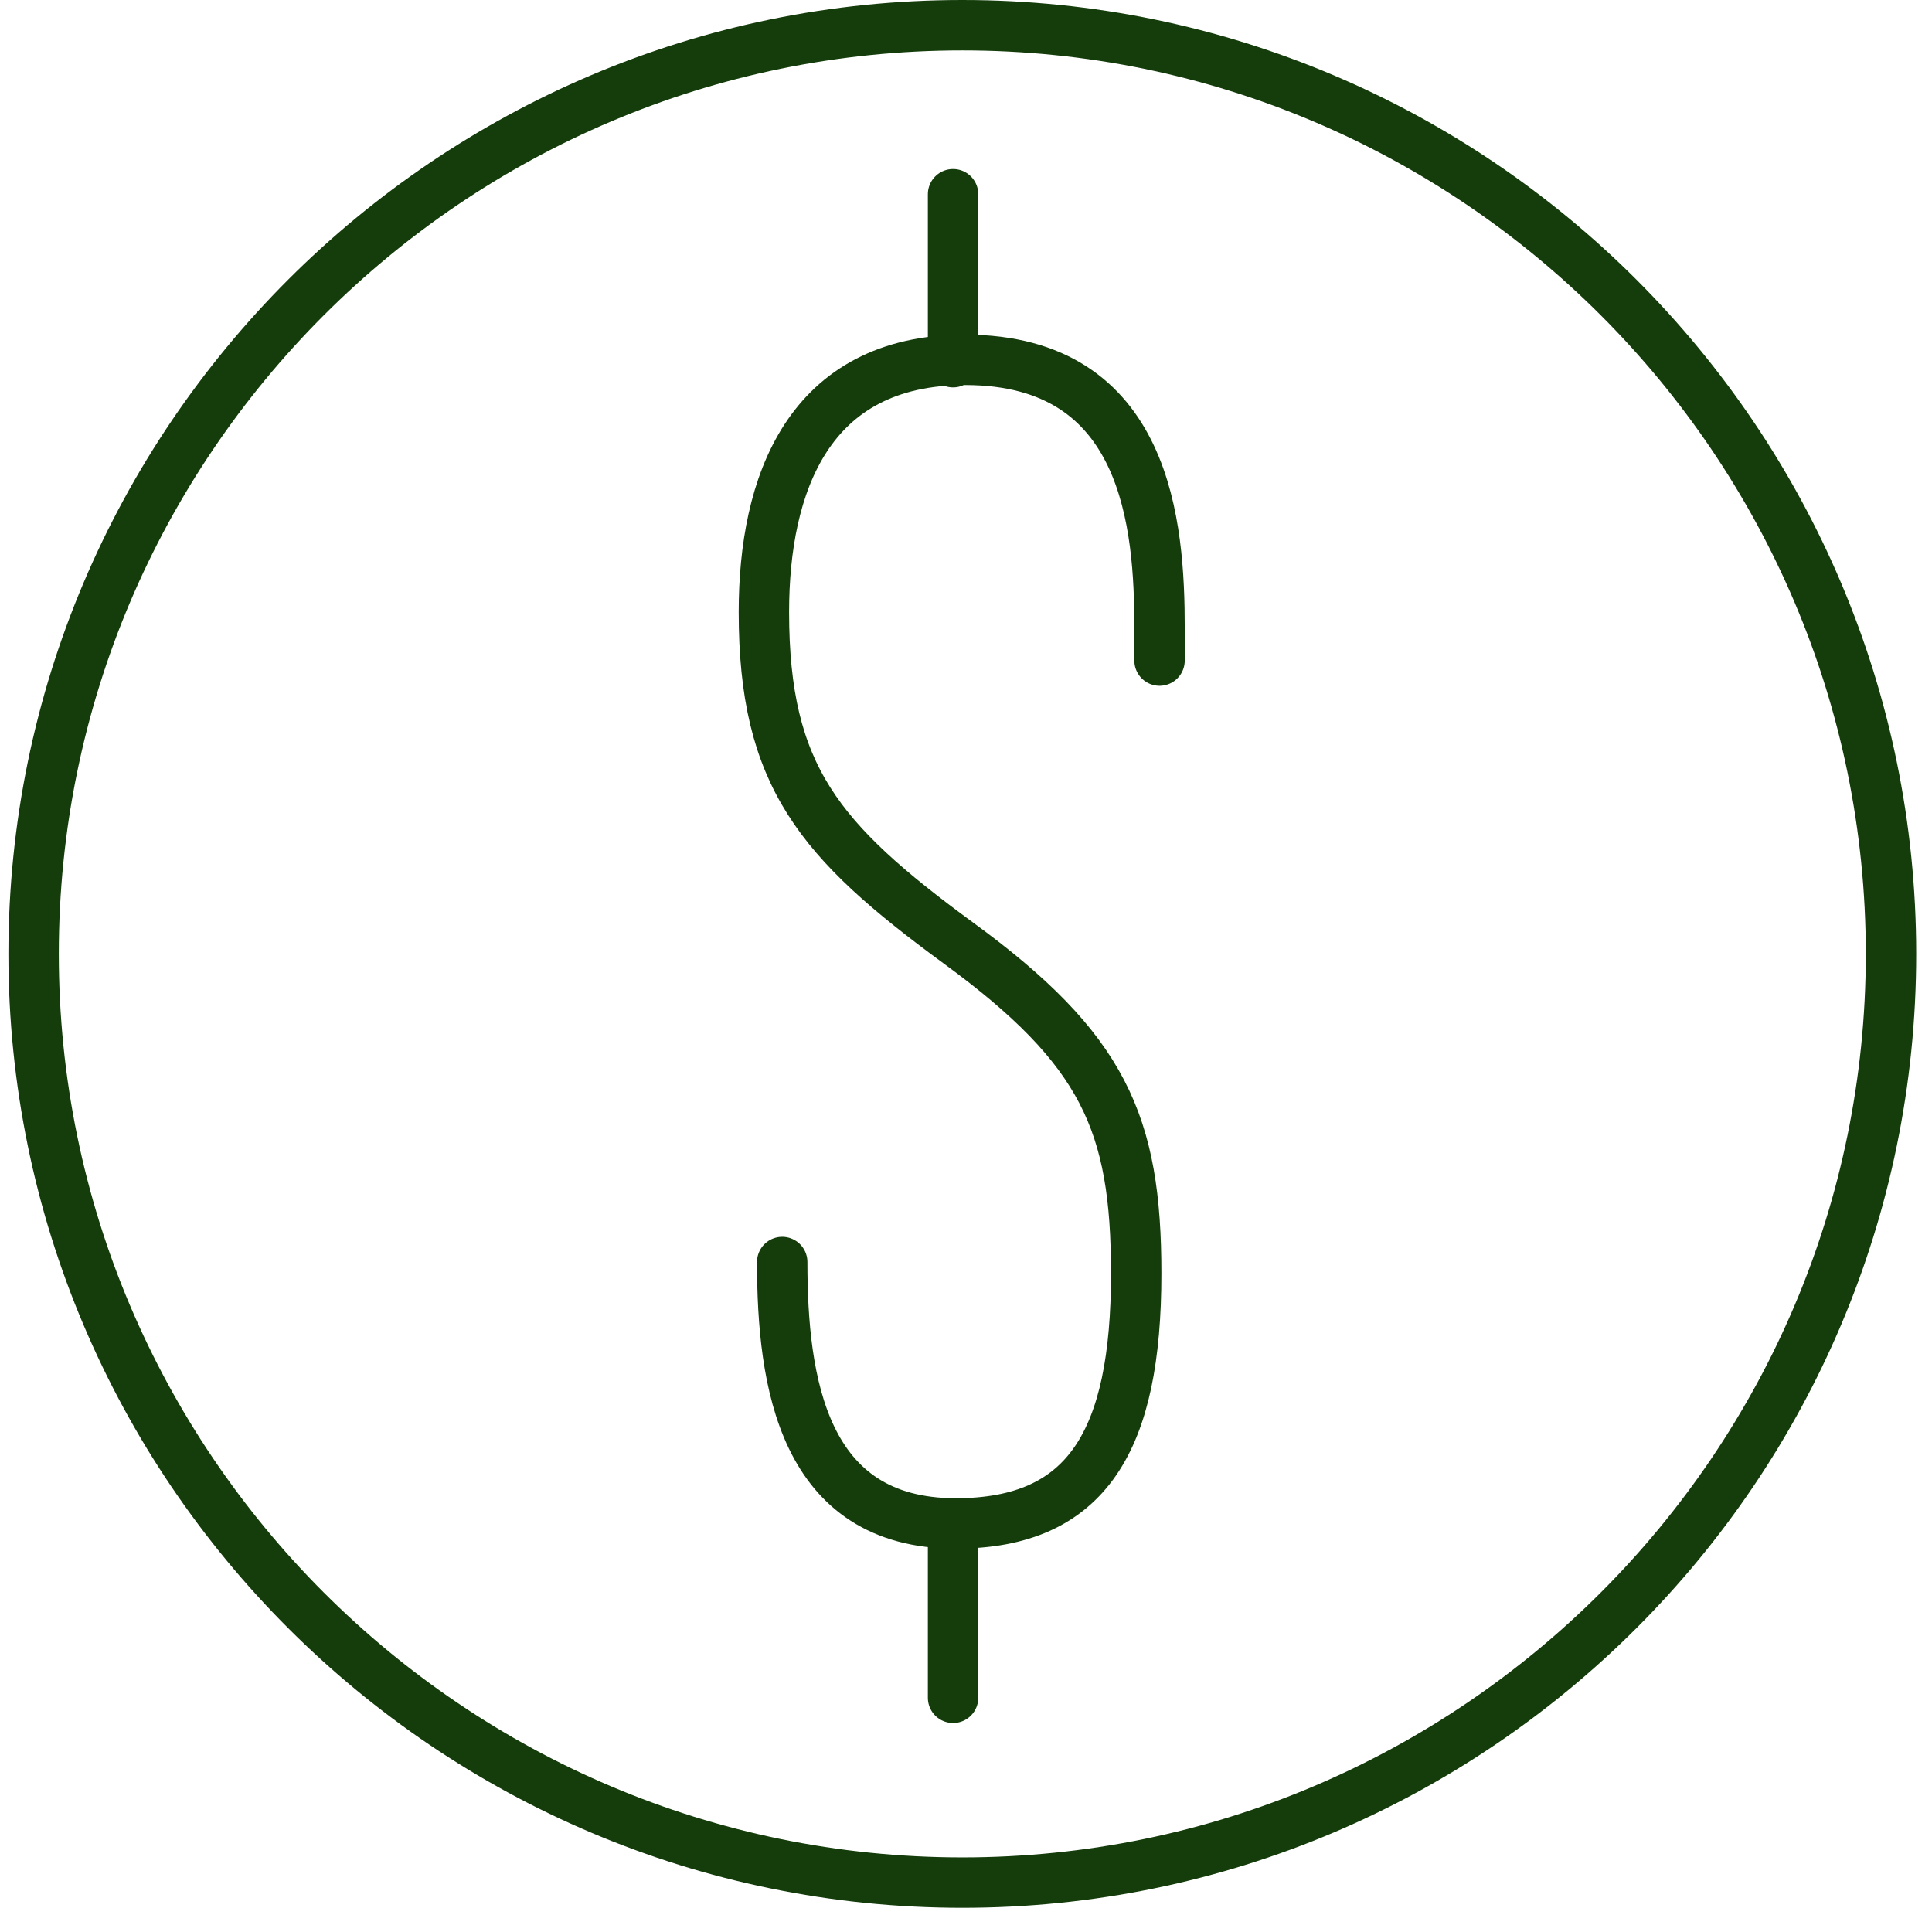
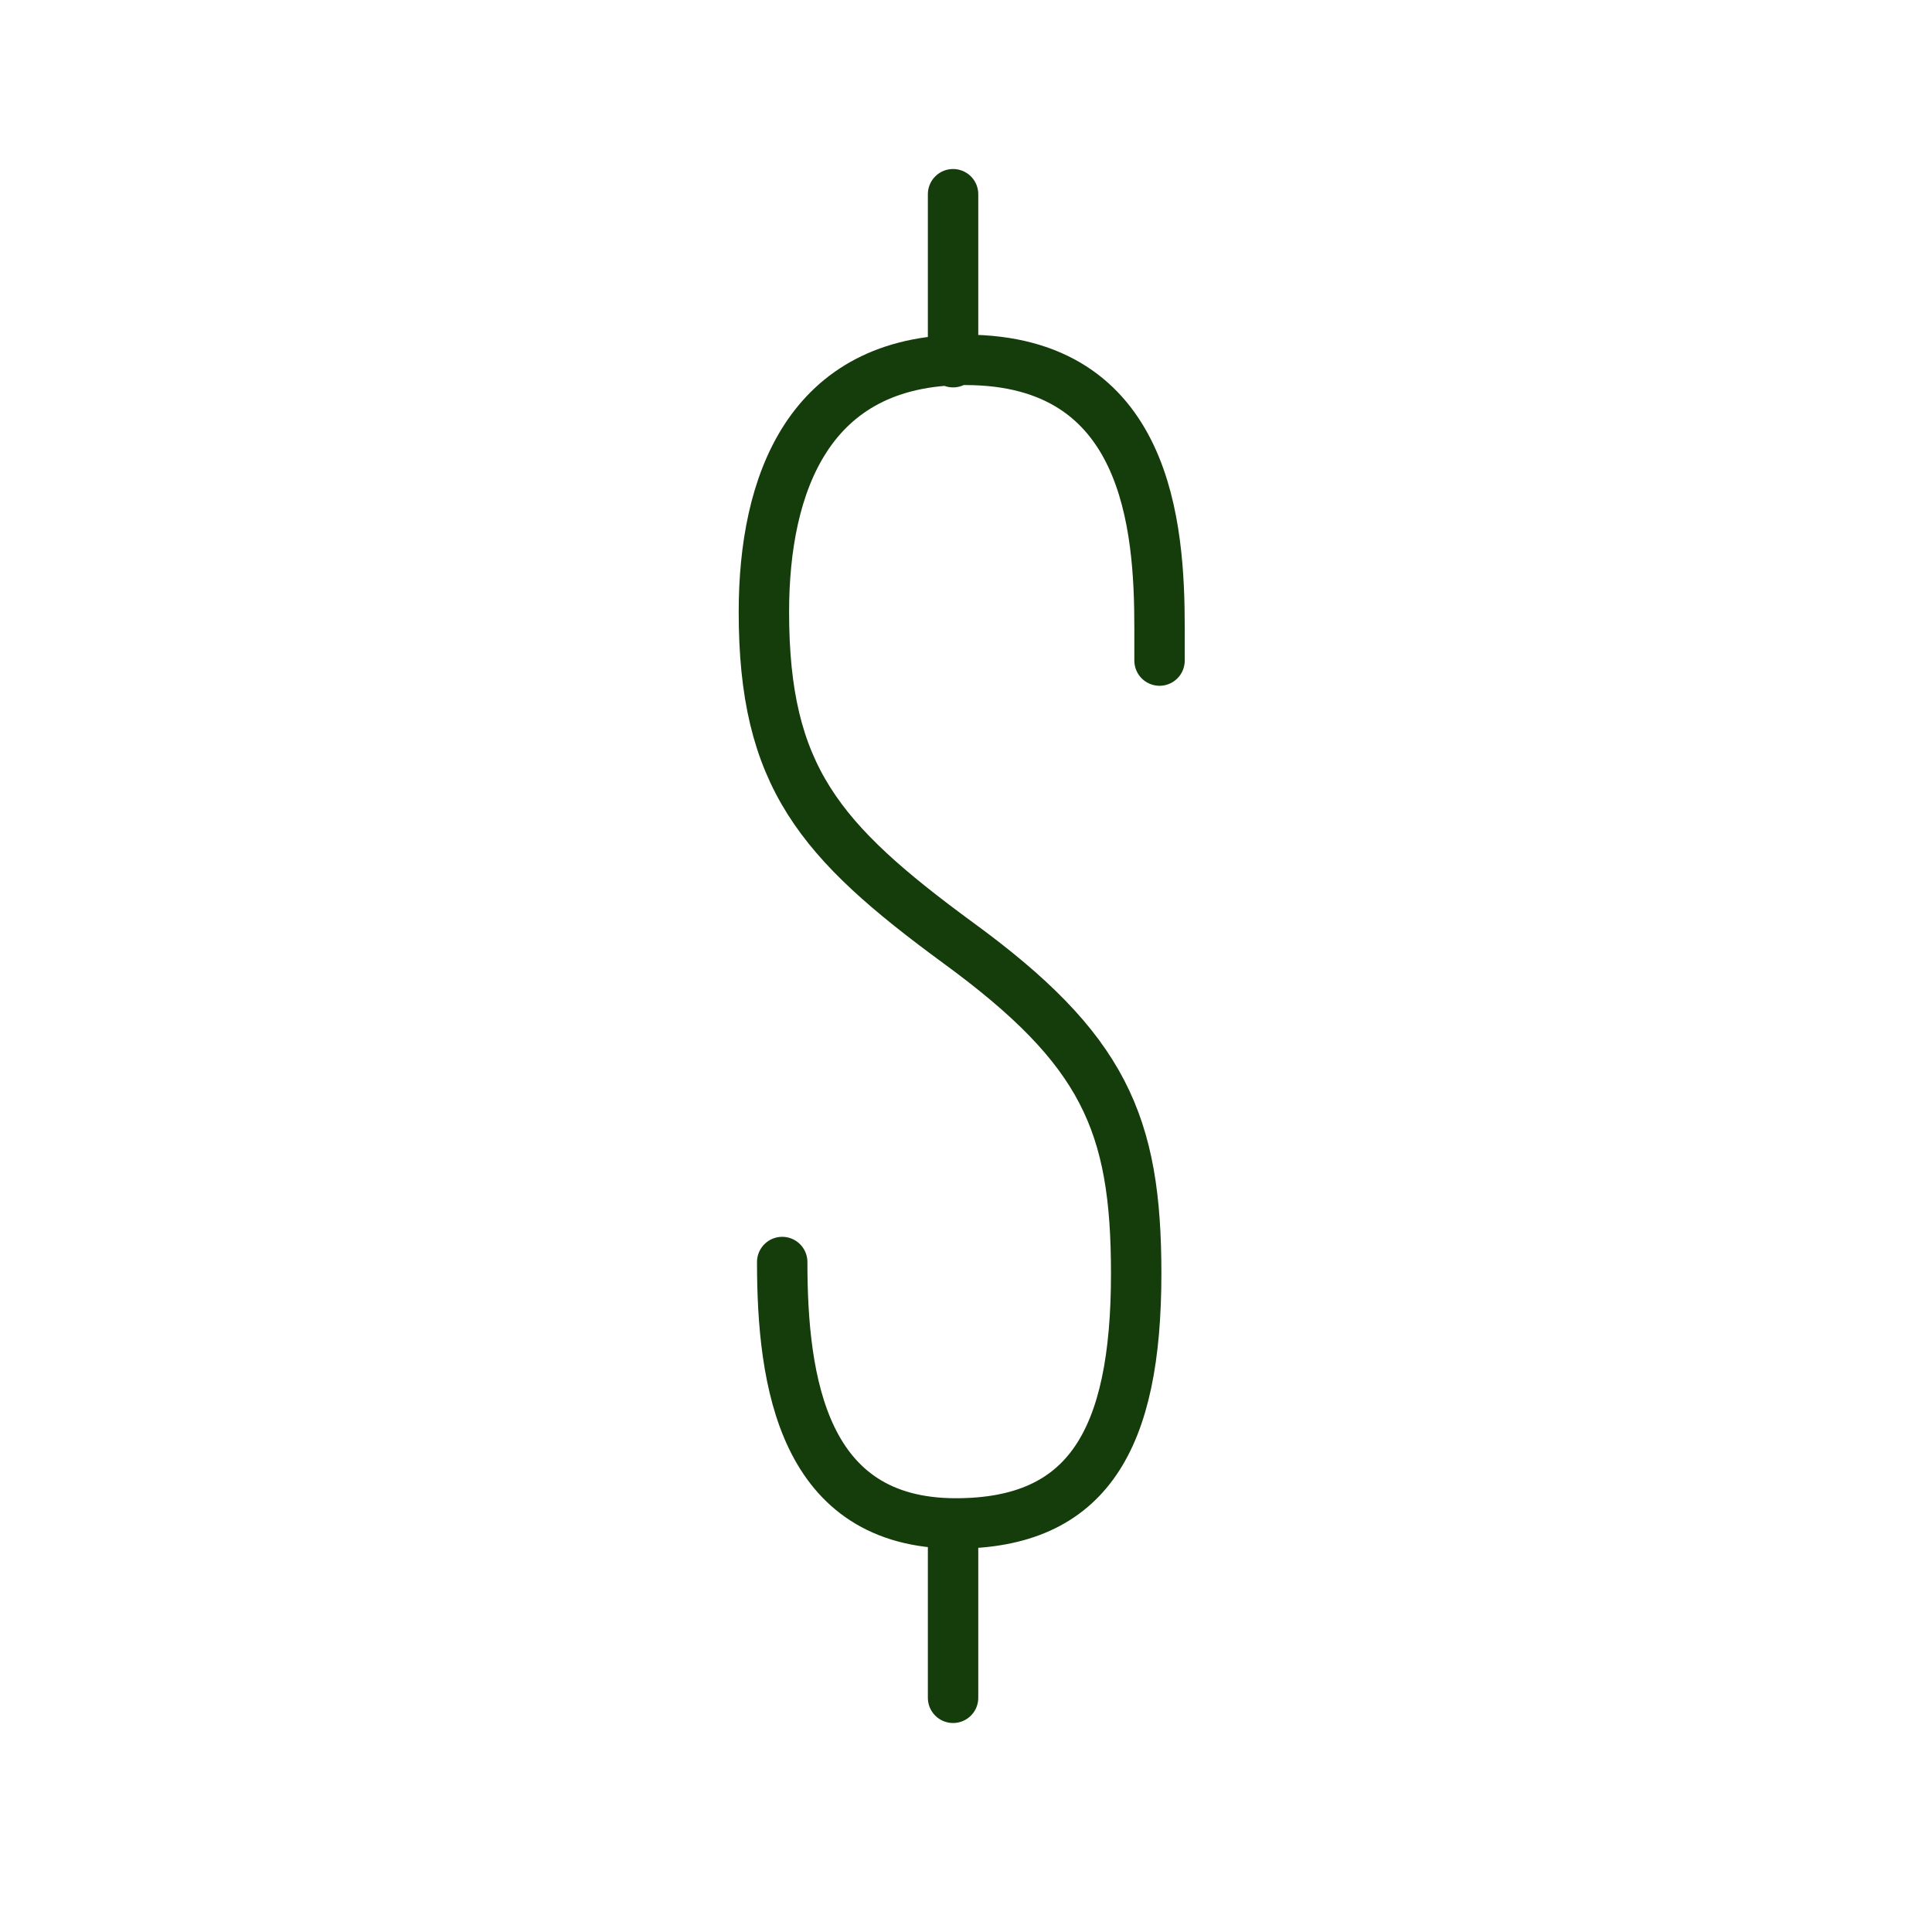
<svg xmlns="http://www.w3.org/2000/svg" width="115" height="114" fill="none">
  <g stroke="#153D0C" stroke-linecap="round" stroke-width="3">
-     <path stroke-miterlimit="10" d="M57.28 1.5C26.8 1.5 2 26.3 2 56.78s24.8 55.28 55.28 55.28 55.28-24.8 55.28-55.28S87.76 1.5 57.28 1.5Z" />
    <path d="M46.56 75.12c0 7.16 1.24 15.56 10.33 15.56 7.85 0 10.74-4.96 10.74-14.87 0-8.95-1.93-13.36-10.6-19.69-8.26-6.06-11.56-9.91-11.56-19.69 0-7.57 2.62-15.01 11.98-15.01 10.88 0 11.57 9.91 11.57 15.97v1.93M56.73 11.56v10M56.73 91.06v10" />
  </g>
</svg>